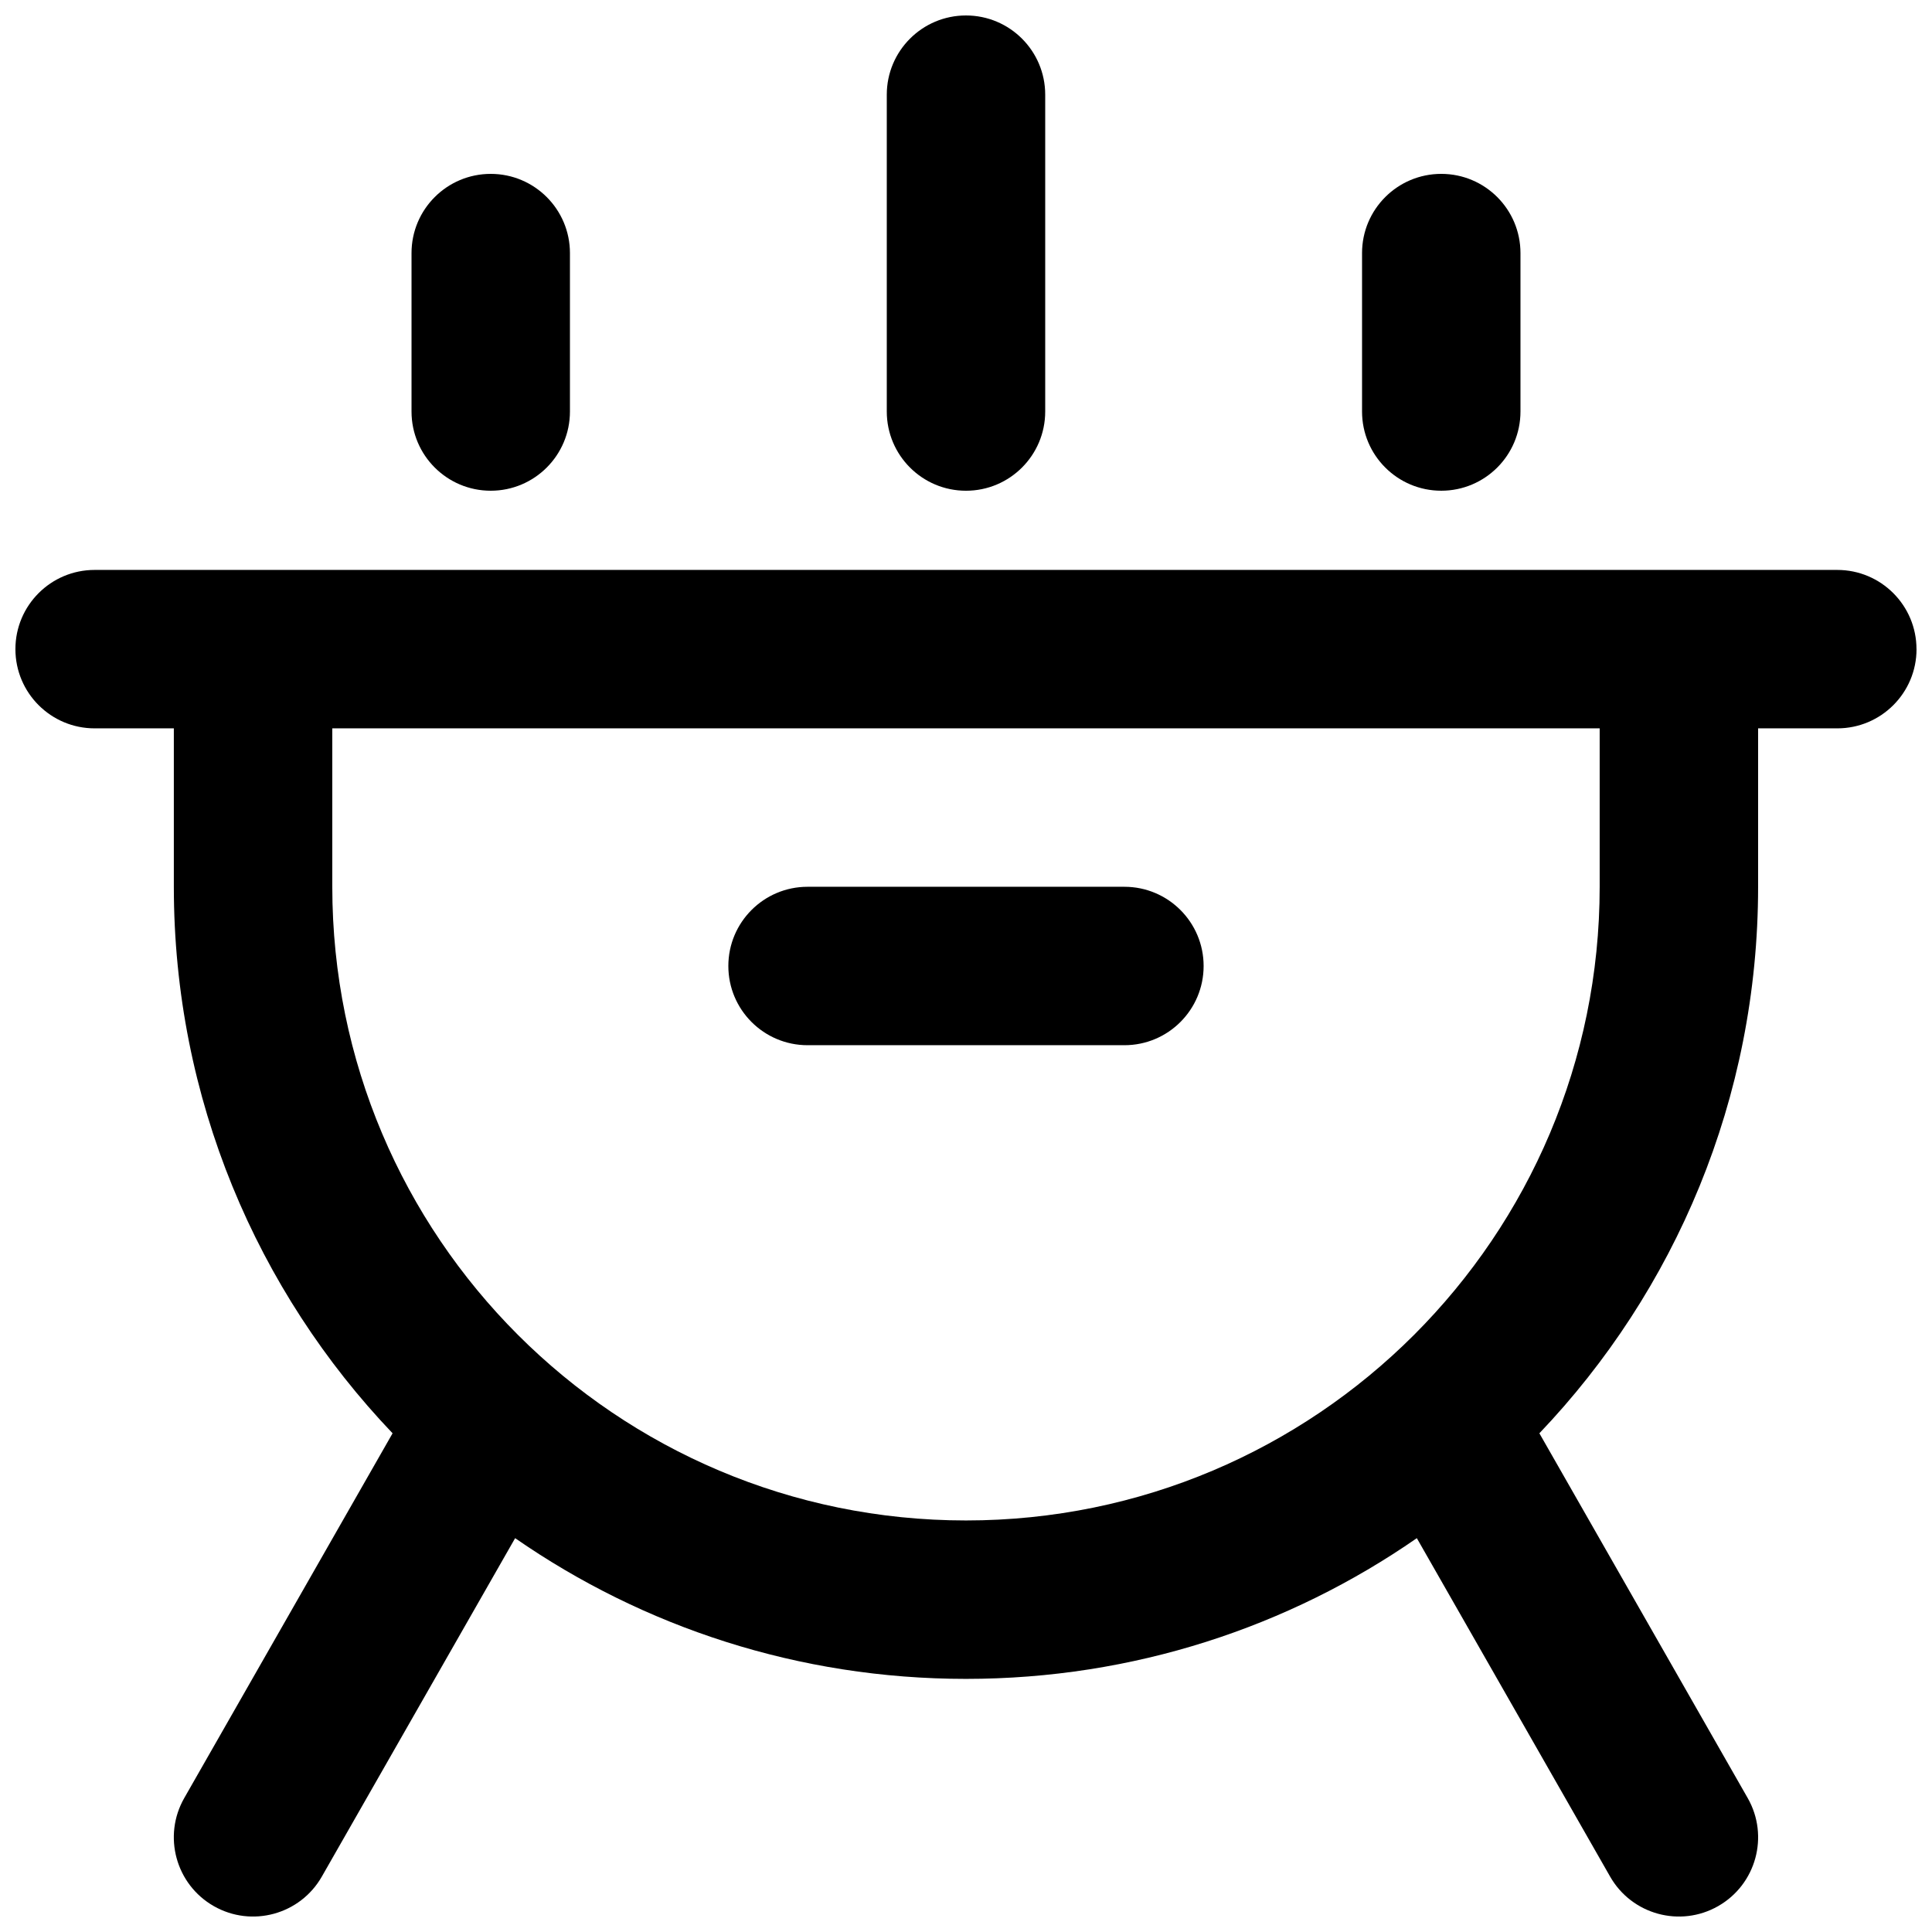
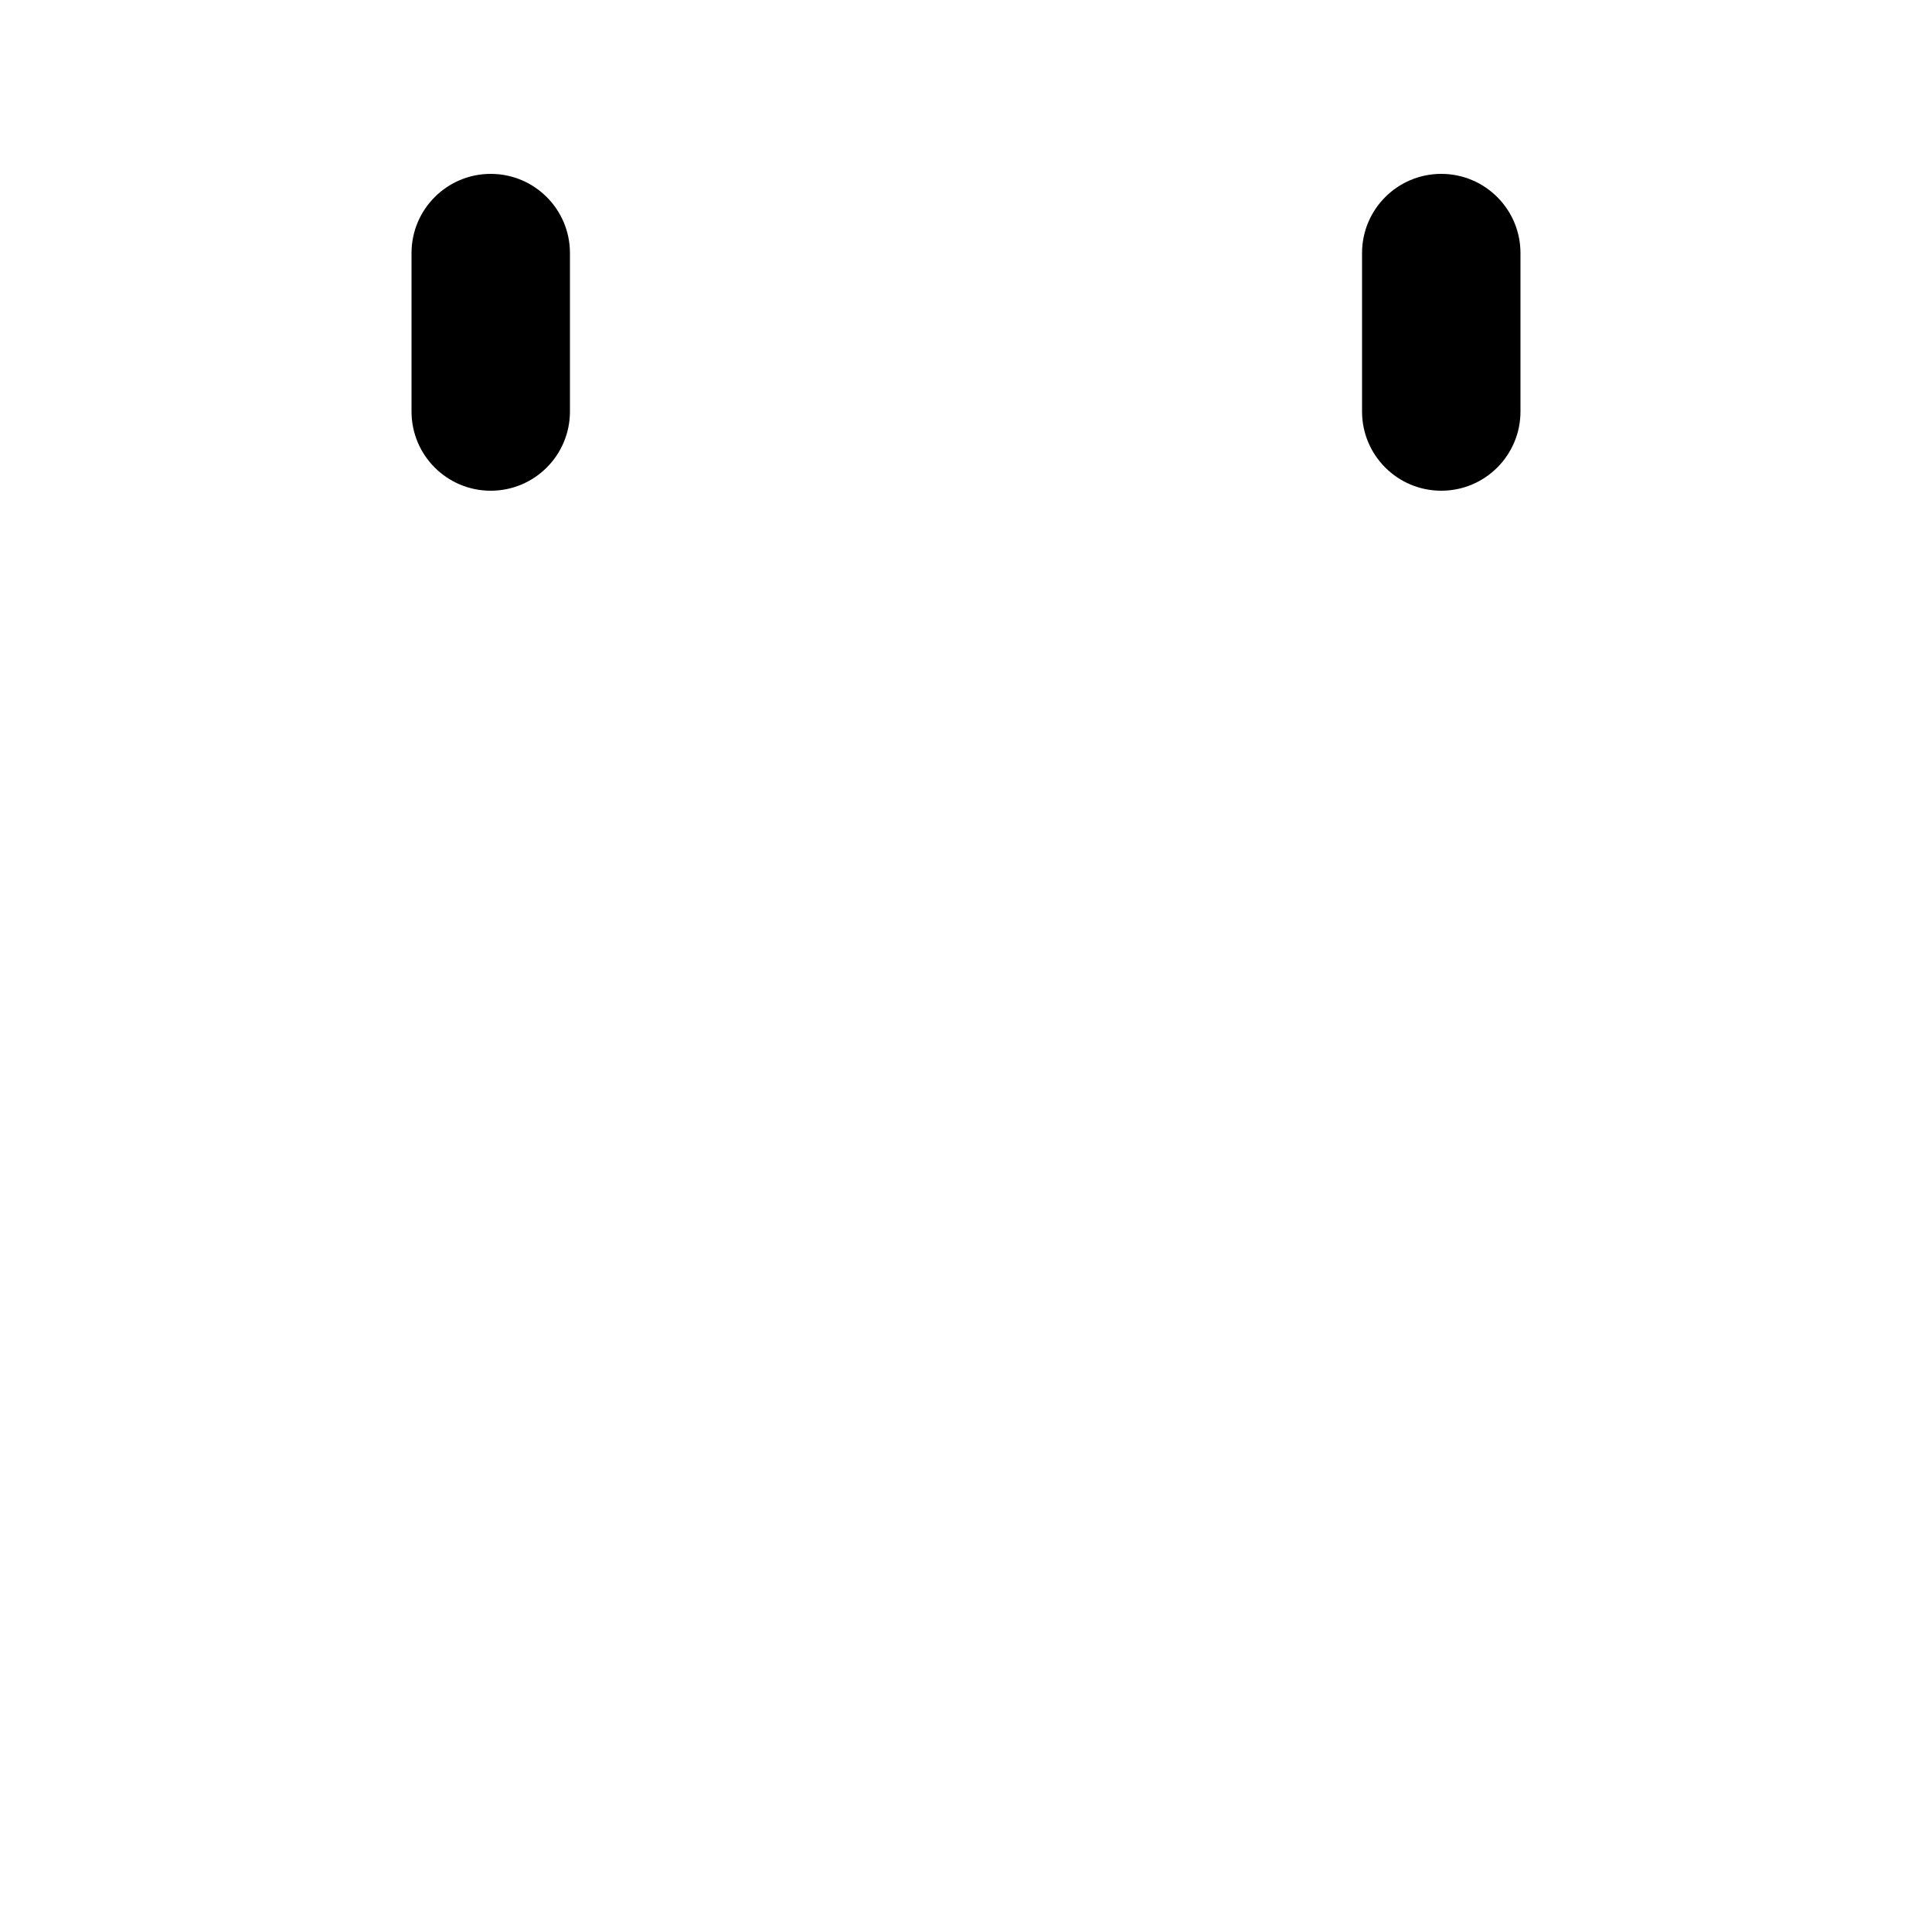
<svg xmlns="http://www.w3.org/2000/svg" width="800px" height="800px" version="1.1" viewBox="144 144 512 512">
  <defs>
    <clipPath id="b">
-       <path d="m379 148.09h42v126.91h-42z" />
-     </clipPath>
+       </clipPath>
    <clipPath id="a">
      <path d="m148.09 295h503.81v356.9h-503.81z" />
    </clipPath>
  </defs>
  <g clip-path="url(#b)">
    <path d="m420.99 169.09c0-11.594-9.398-20.992-20.992-20.992s-20.992 9.398-20.992 20.992v83.969c0 11.594 9.398 20.992 20.992 20.992s20.992-9.398 20.992-20.992z" />
  </g>
  <path d="m274.05 190.08c11.594 0 20.992 9.398 20.992 20.992v41.984c0 11.594-9.398 20.992-20.992 20.992s-20.992-9.398-20.992-20.992v-41.984c0-11.594 9.398-20.992 20.992-20.992z" />
-   <path d="m441.98 420.99c11.594 0 20.992-9.398 20.992-20.992s-9.398-20.992-20.992-20.992h-83.969c-11.594 0-20.992 9.398-20.992 20.992s9.398 20.992 20.992 20.992z" />
  <g clip-path="url(#a)">
-     <path d="m651.9 316.03c0 11.594-9.398 20.992-20.992 20.992h-20.992v41.984c0 56.156-22.051 107.16-57.965 144.83l55.203 96.66c5.75 10.066 2.25 22.891-7.82 28.641-10.066 5.75-22.887 2.25-28.637-7.82l-51.223-89.688c-33.914 23.516-75.086 37.293-119.48 37.293-44.395 0-85.566-13.777-119.48-37.293l-51.227 89.688c-5.75 10.07-18.57 13.57-28.637 7.82-10.07-5.75-13.57-18.574-7.82-28.641l55.207-96.66c-35.918-37.668-57.969-88.676-57.969-144.83v-41.984h-20.992c-11.594 0-20.992-9.398-20.992-20.992s9.398-20.992 20.992-20.992h461.82c11.594 0 20.992 9.398 20.992 20.992zm-419.84 62.977v-41.984h335.87v41.984c0 92.746-75.188 167.93-167.93 167.93-92.75 0-167.94-75.188-167.94-167.93z" fill-rule="evenodd" />
-   </g>
+     </g>
  <path d="m546.94 211.07c0-11.594-9.398-20.992-20.992-20.992s-20.992 9.398-20.992 20.992v41.984c0 11.594 9.398 20.992 20.992 20.992s20.992-9.398 20.992-20.992z" />
</svg>